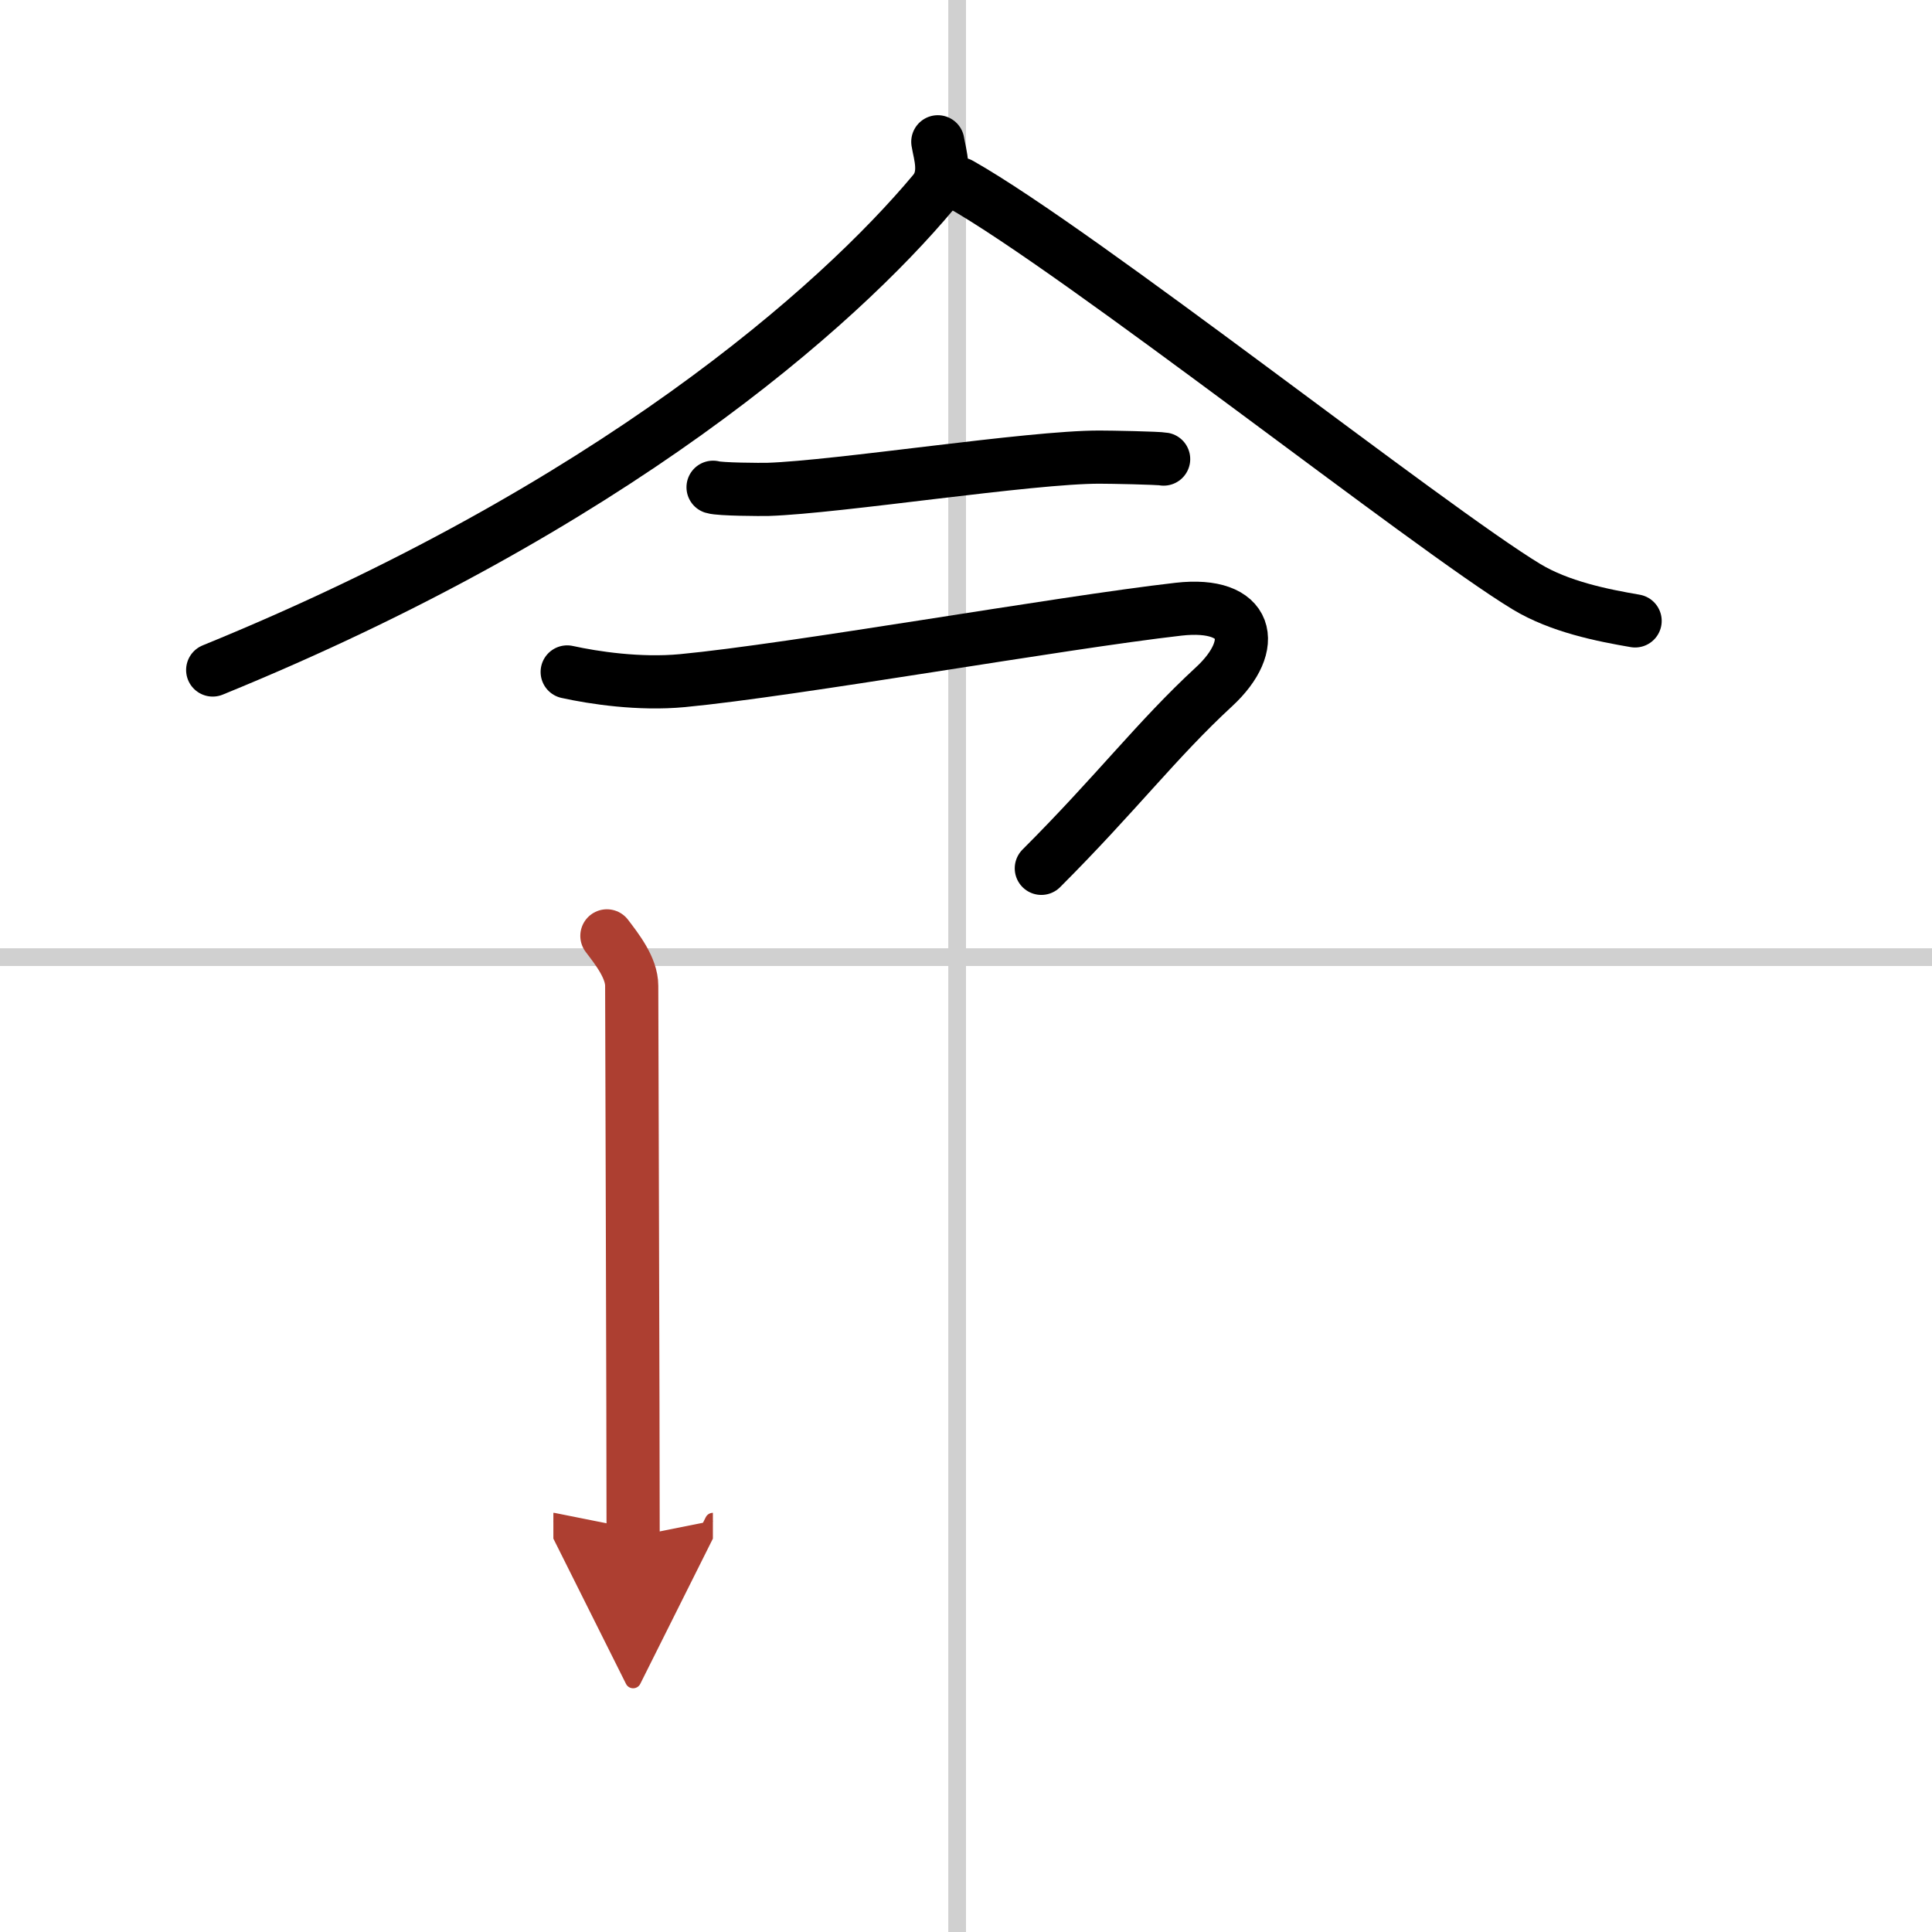
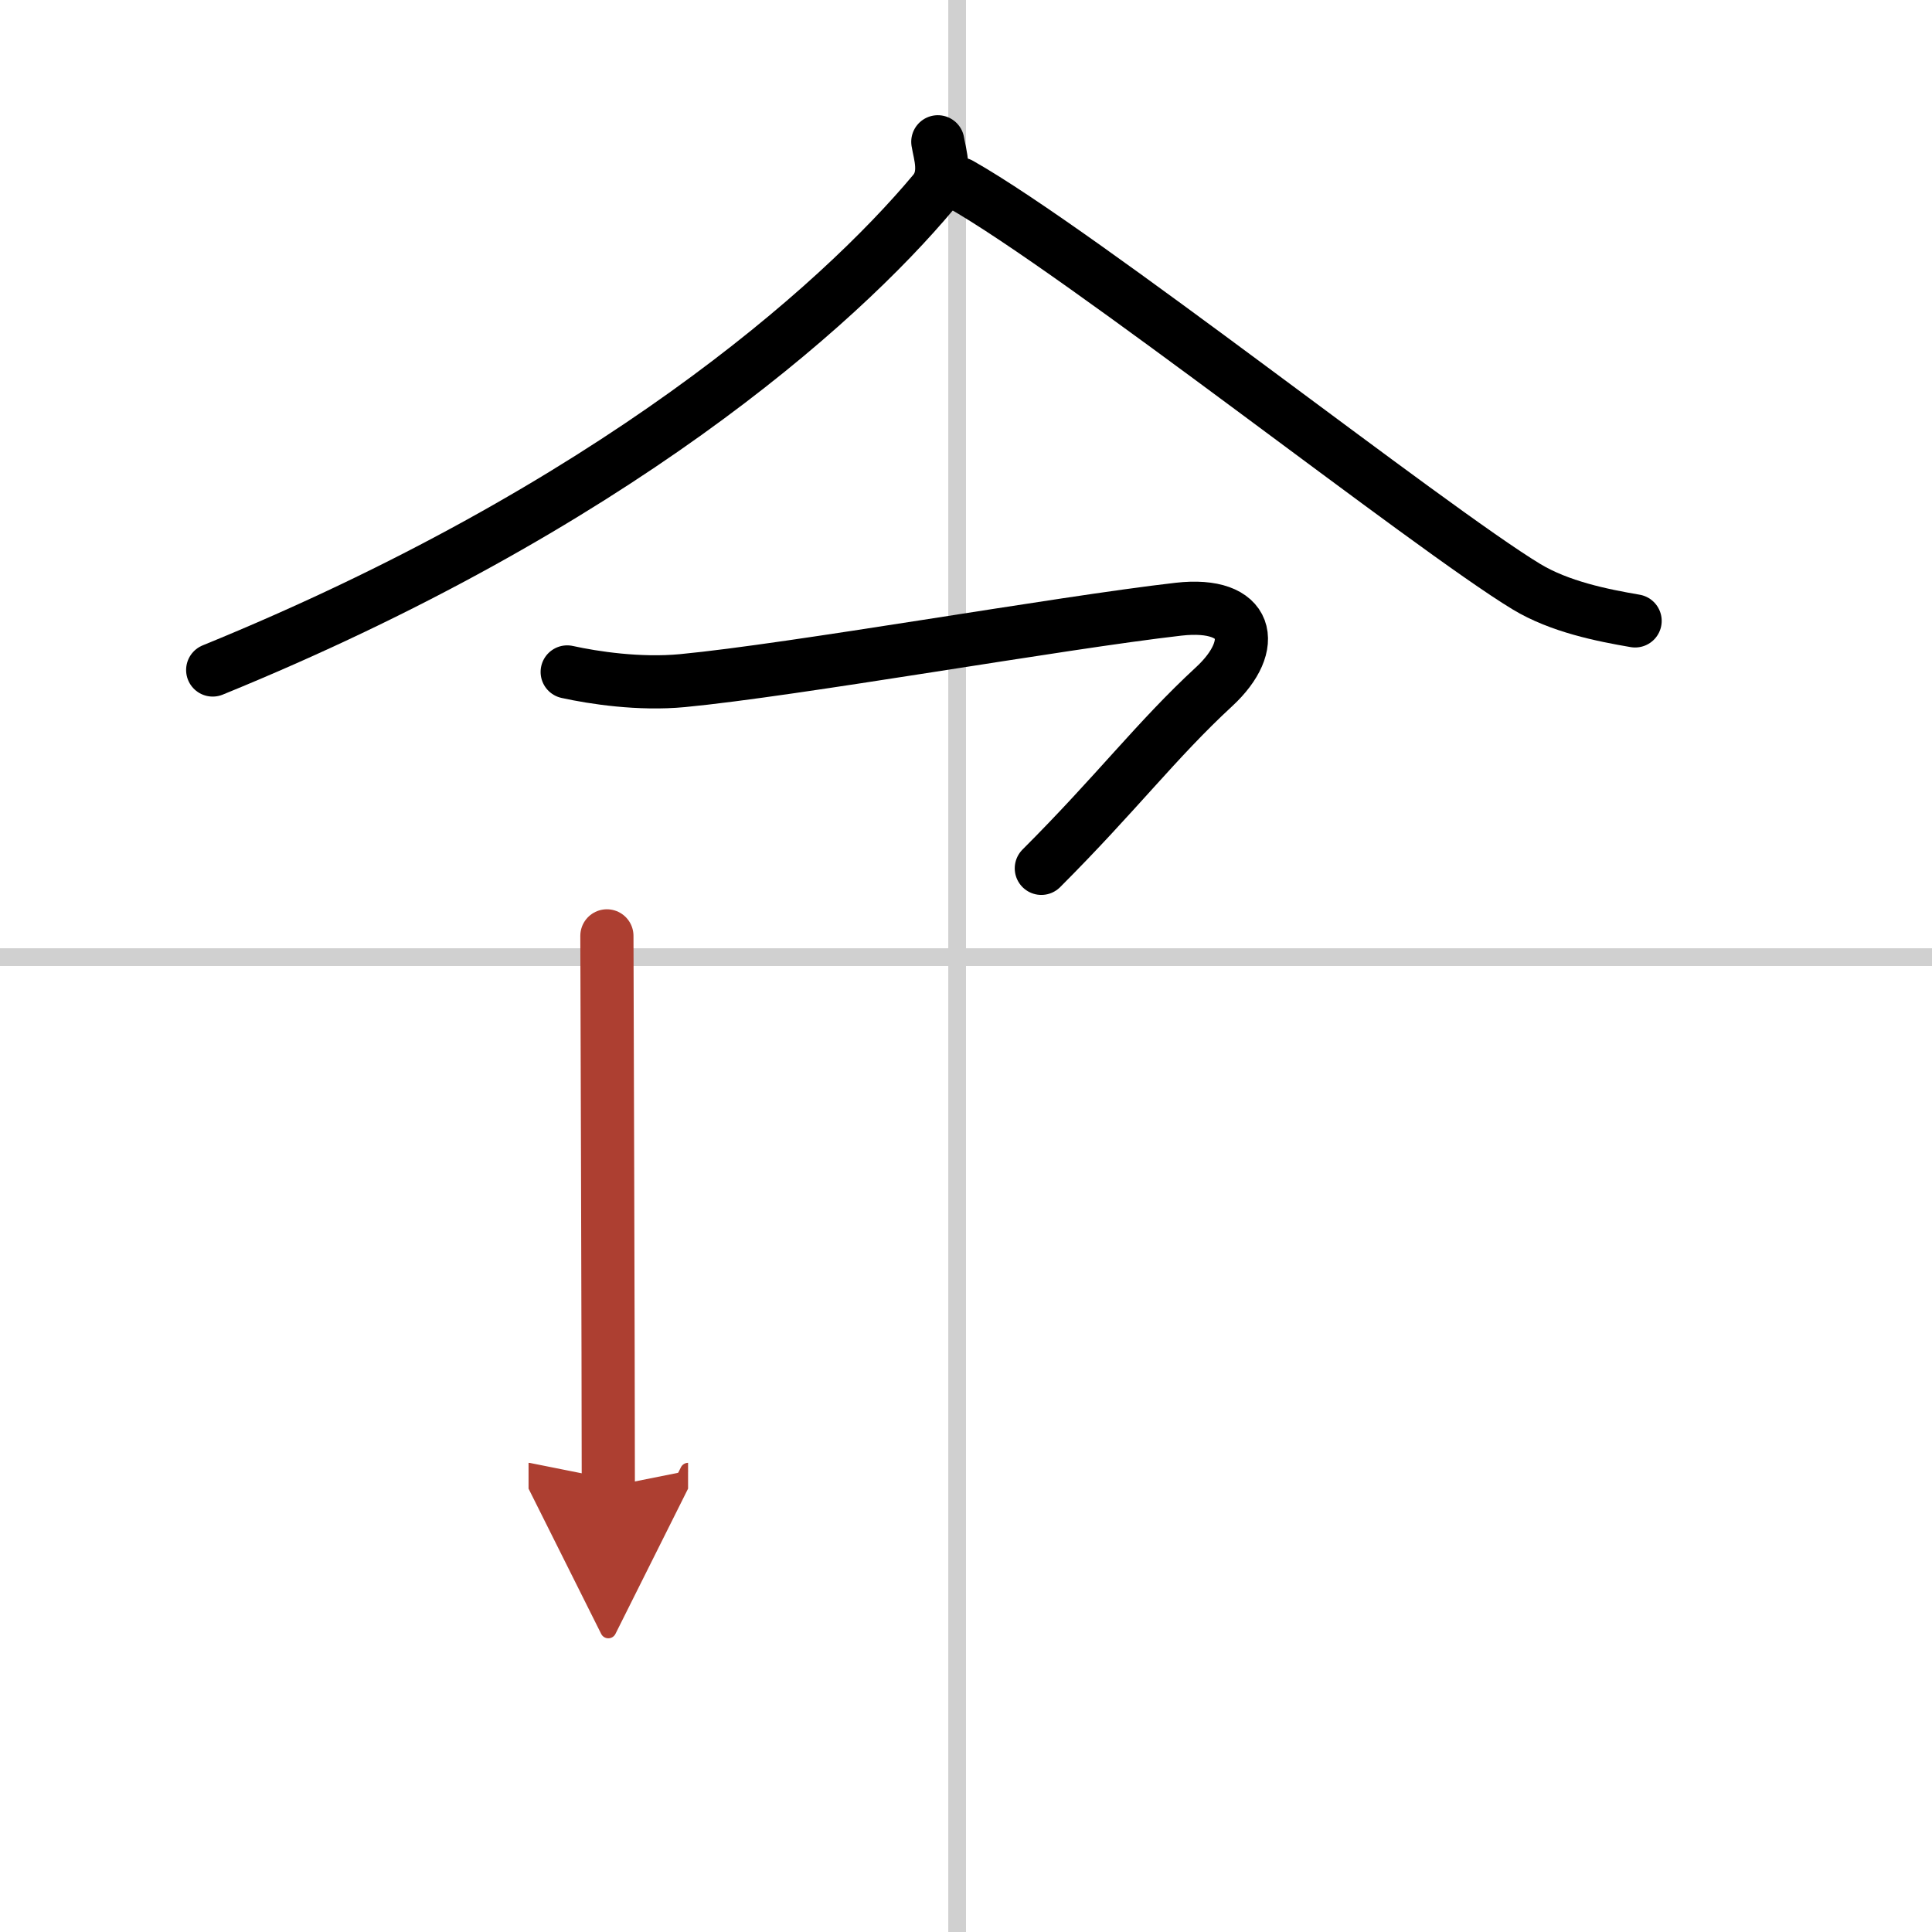
<svg xmlns="http://www.w3.org/2000/svg" width="400" height="400" viewBox="0 0 109 109">
  <defs>
    <marker id="a" markerWidth="4" orient="auto" refX="1" refY="5" viewBox="0 0 10 10">
      <polyline points="0 0 10 5 0 10 1 5" fill="#ad3f31" stroke="#ad3f31" />
    </marker>
  </defs>
  <g fill="none" stroke="#000" stroke-linecap="round" stroke-linejoin="round" stroke-width="3">
    <rect width="100%" height="100%" fill="#fff" stroke="#fff" />
    <line x1="54" x2="54" y2="109" stroke="#d0d0d0" stroke-width="1" />
    <line x2="109" y1="54" y2="54" stroke="#d0d0d0" stroke-width="1" />
    <path d="M52.91,8c0.11,0.7,0.55,1.88-0.23,2.82C47.25,17.32,34.41,28.66,12,37.8" />
    <path d="M54.16,10.38C61,14.25,80.62,29.77,86.12,33.1c1.87,1.13,4.26,1.61,6.13,1.93" />
-     <path d="m40.23 27.49c0.38 0.12 2.71 0.13 3.1 0.12 3.97-0.13 14.8-1.83 18.71-1.82 0.63 0 3.29 0.05 3.61 0.11" />
    <path d="m32 37.91c1.5 0.33 4.07 0.72 6.5 0.49 6.31-0.6 21.25-3.26 27.99-4.03 3.99-0.45 4.55 2.02 2.01 4.37-3.25 3-5.5 6-9.75 10.25" />
-     <path d="m34.24 52.8c0.57 0.75 1.4 1.8 1.4 2.82s0.08 24.63 0.08 31.08" marker-end="url(#a)" stroke="#ad3f31" />
+     <path d="m34.24 52.8s0.08 24.63 0.08 31.08" marker-end="url(#a)" stroke="#ad3f31" />
  </g>
</svg>